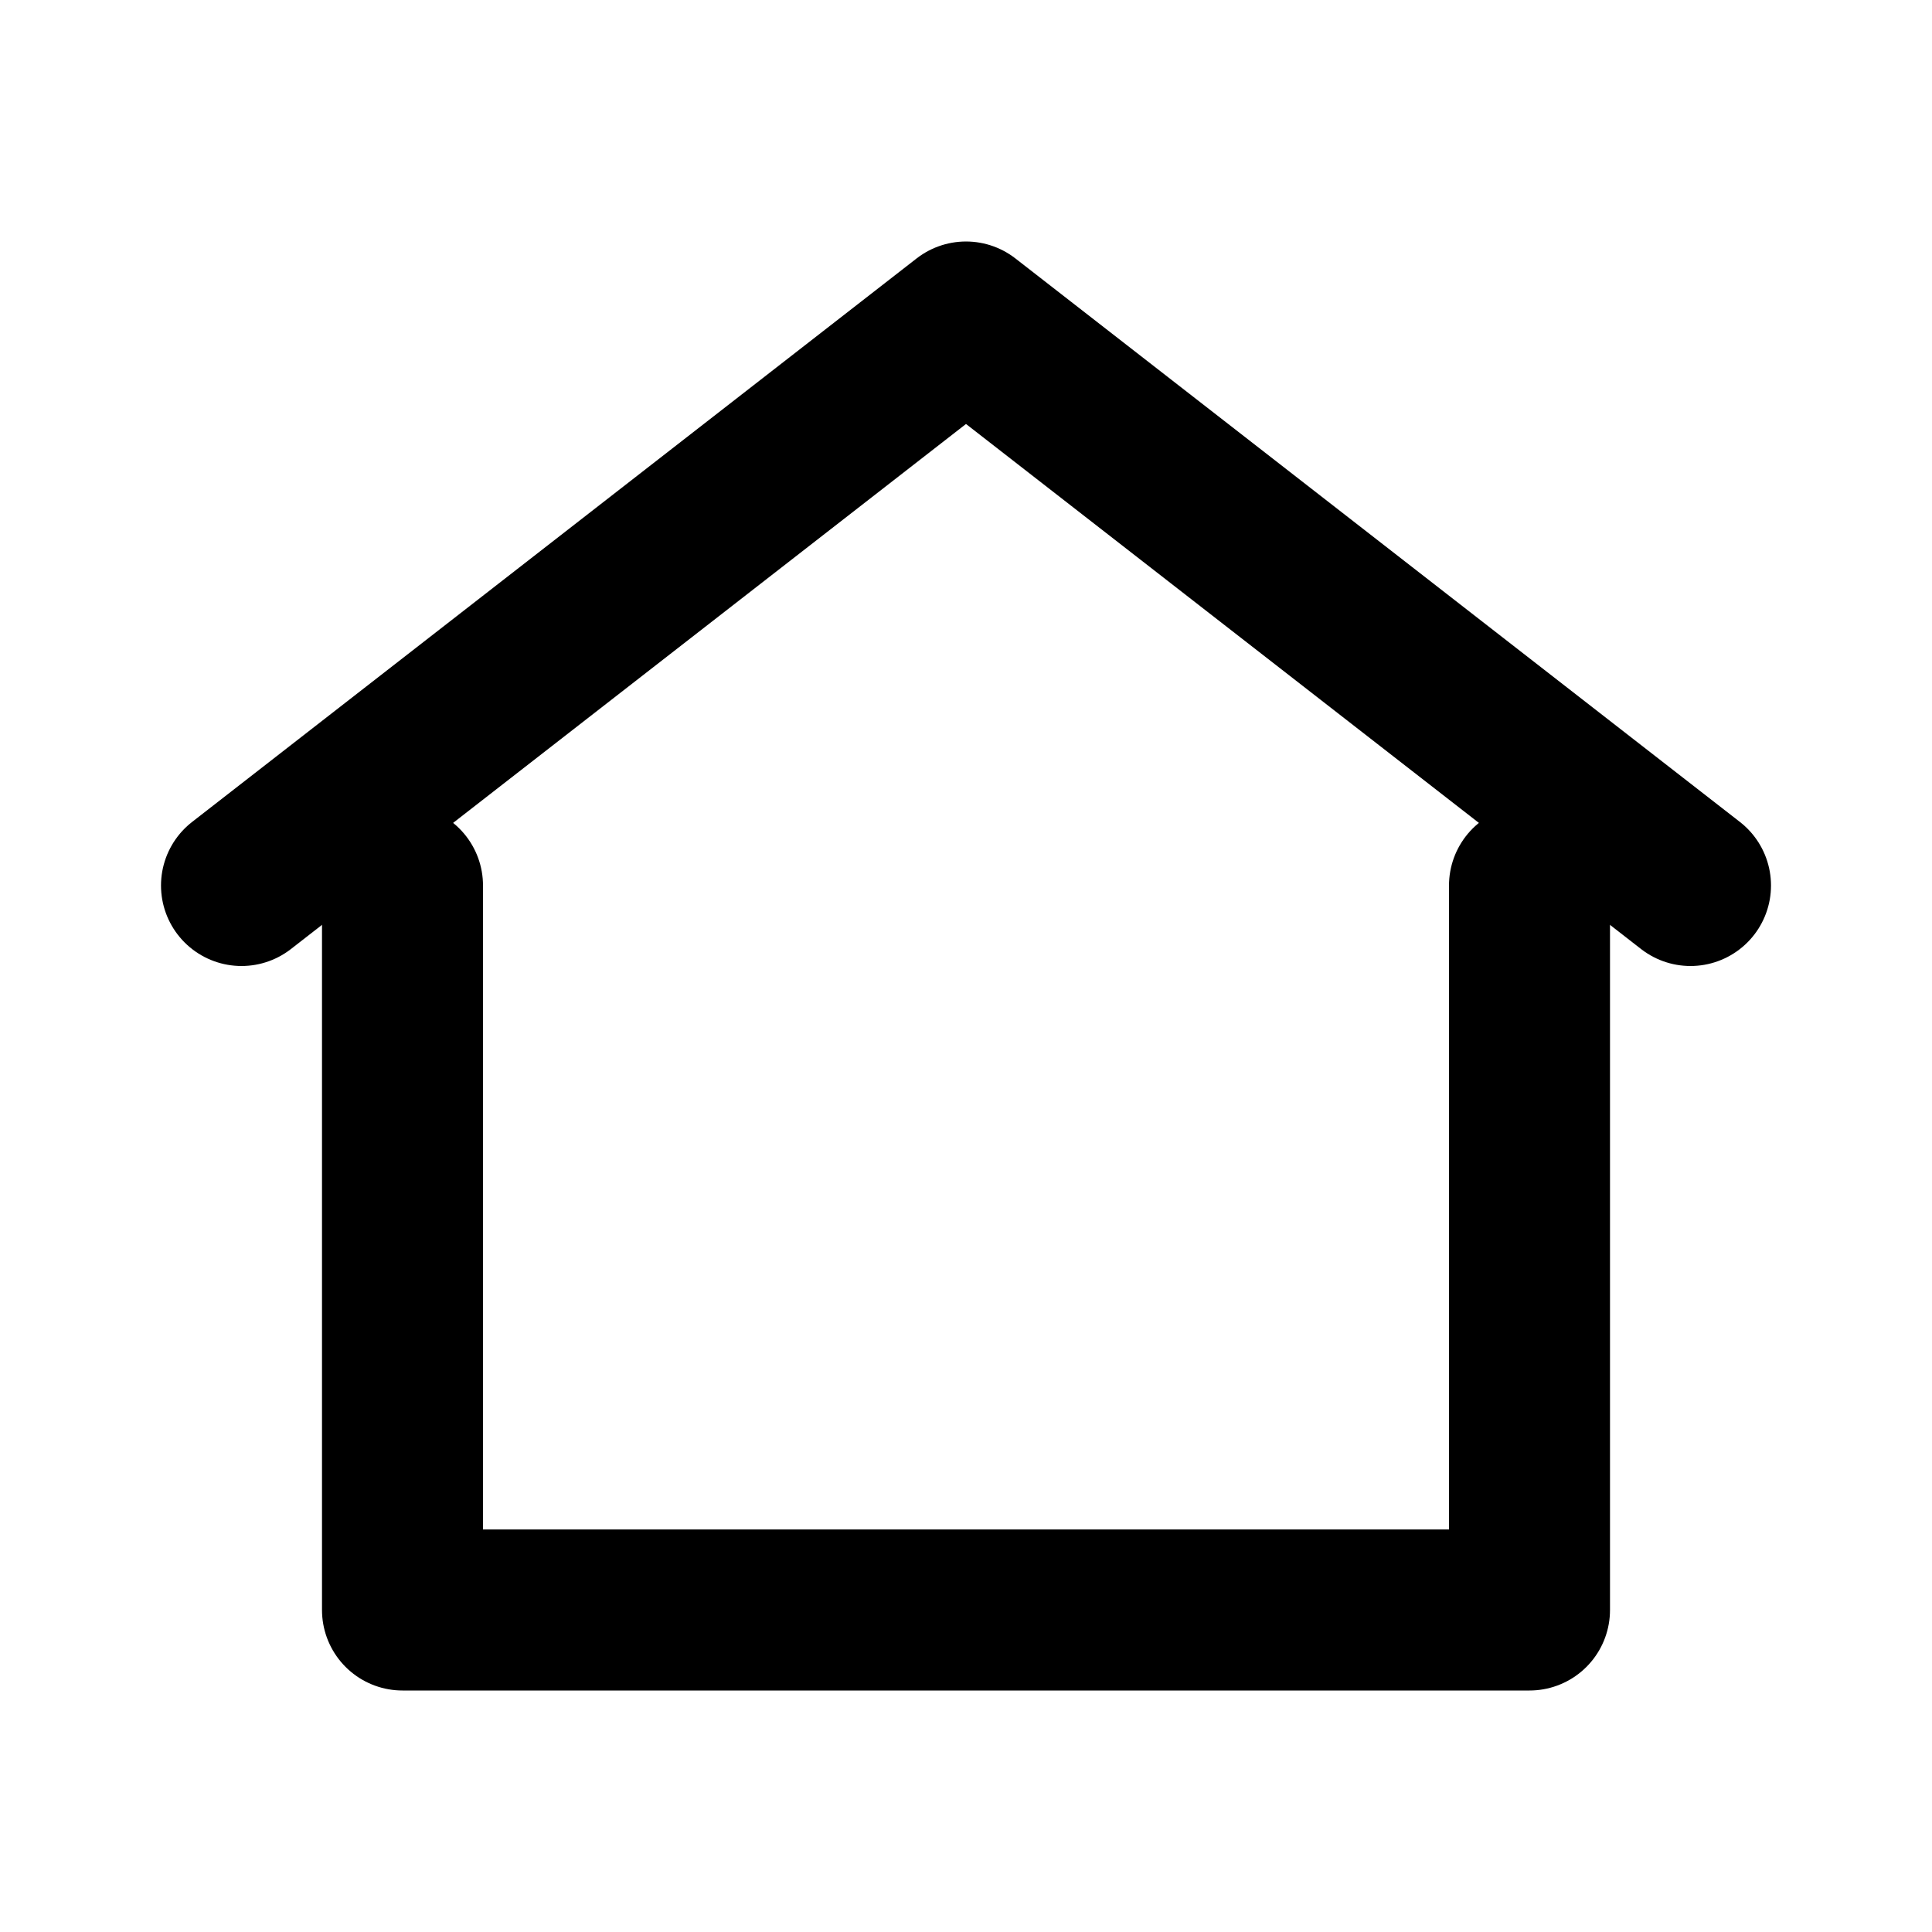
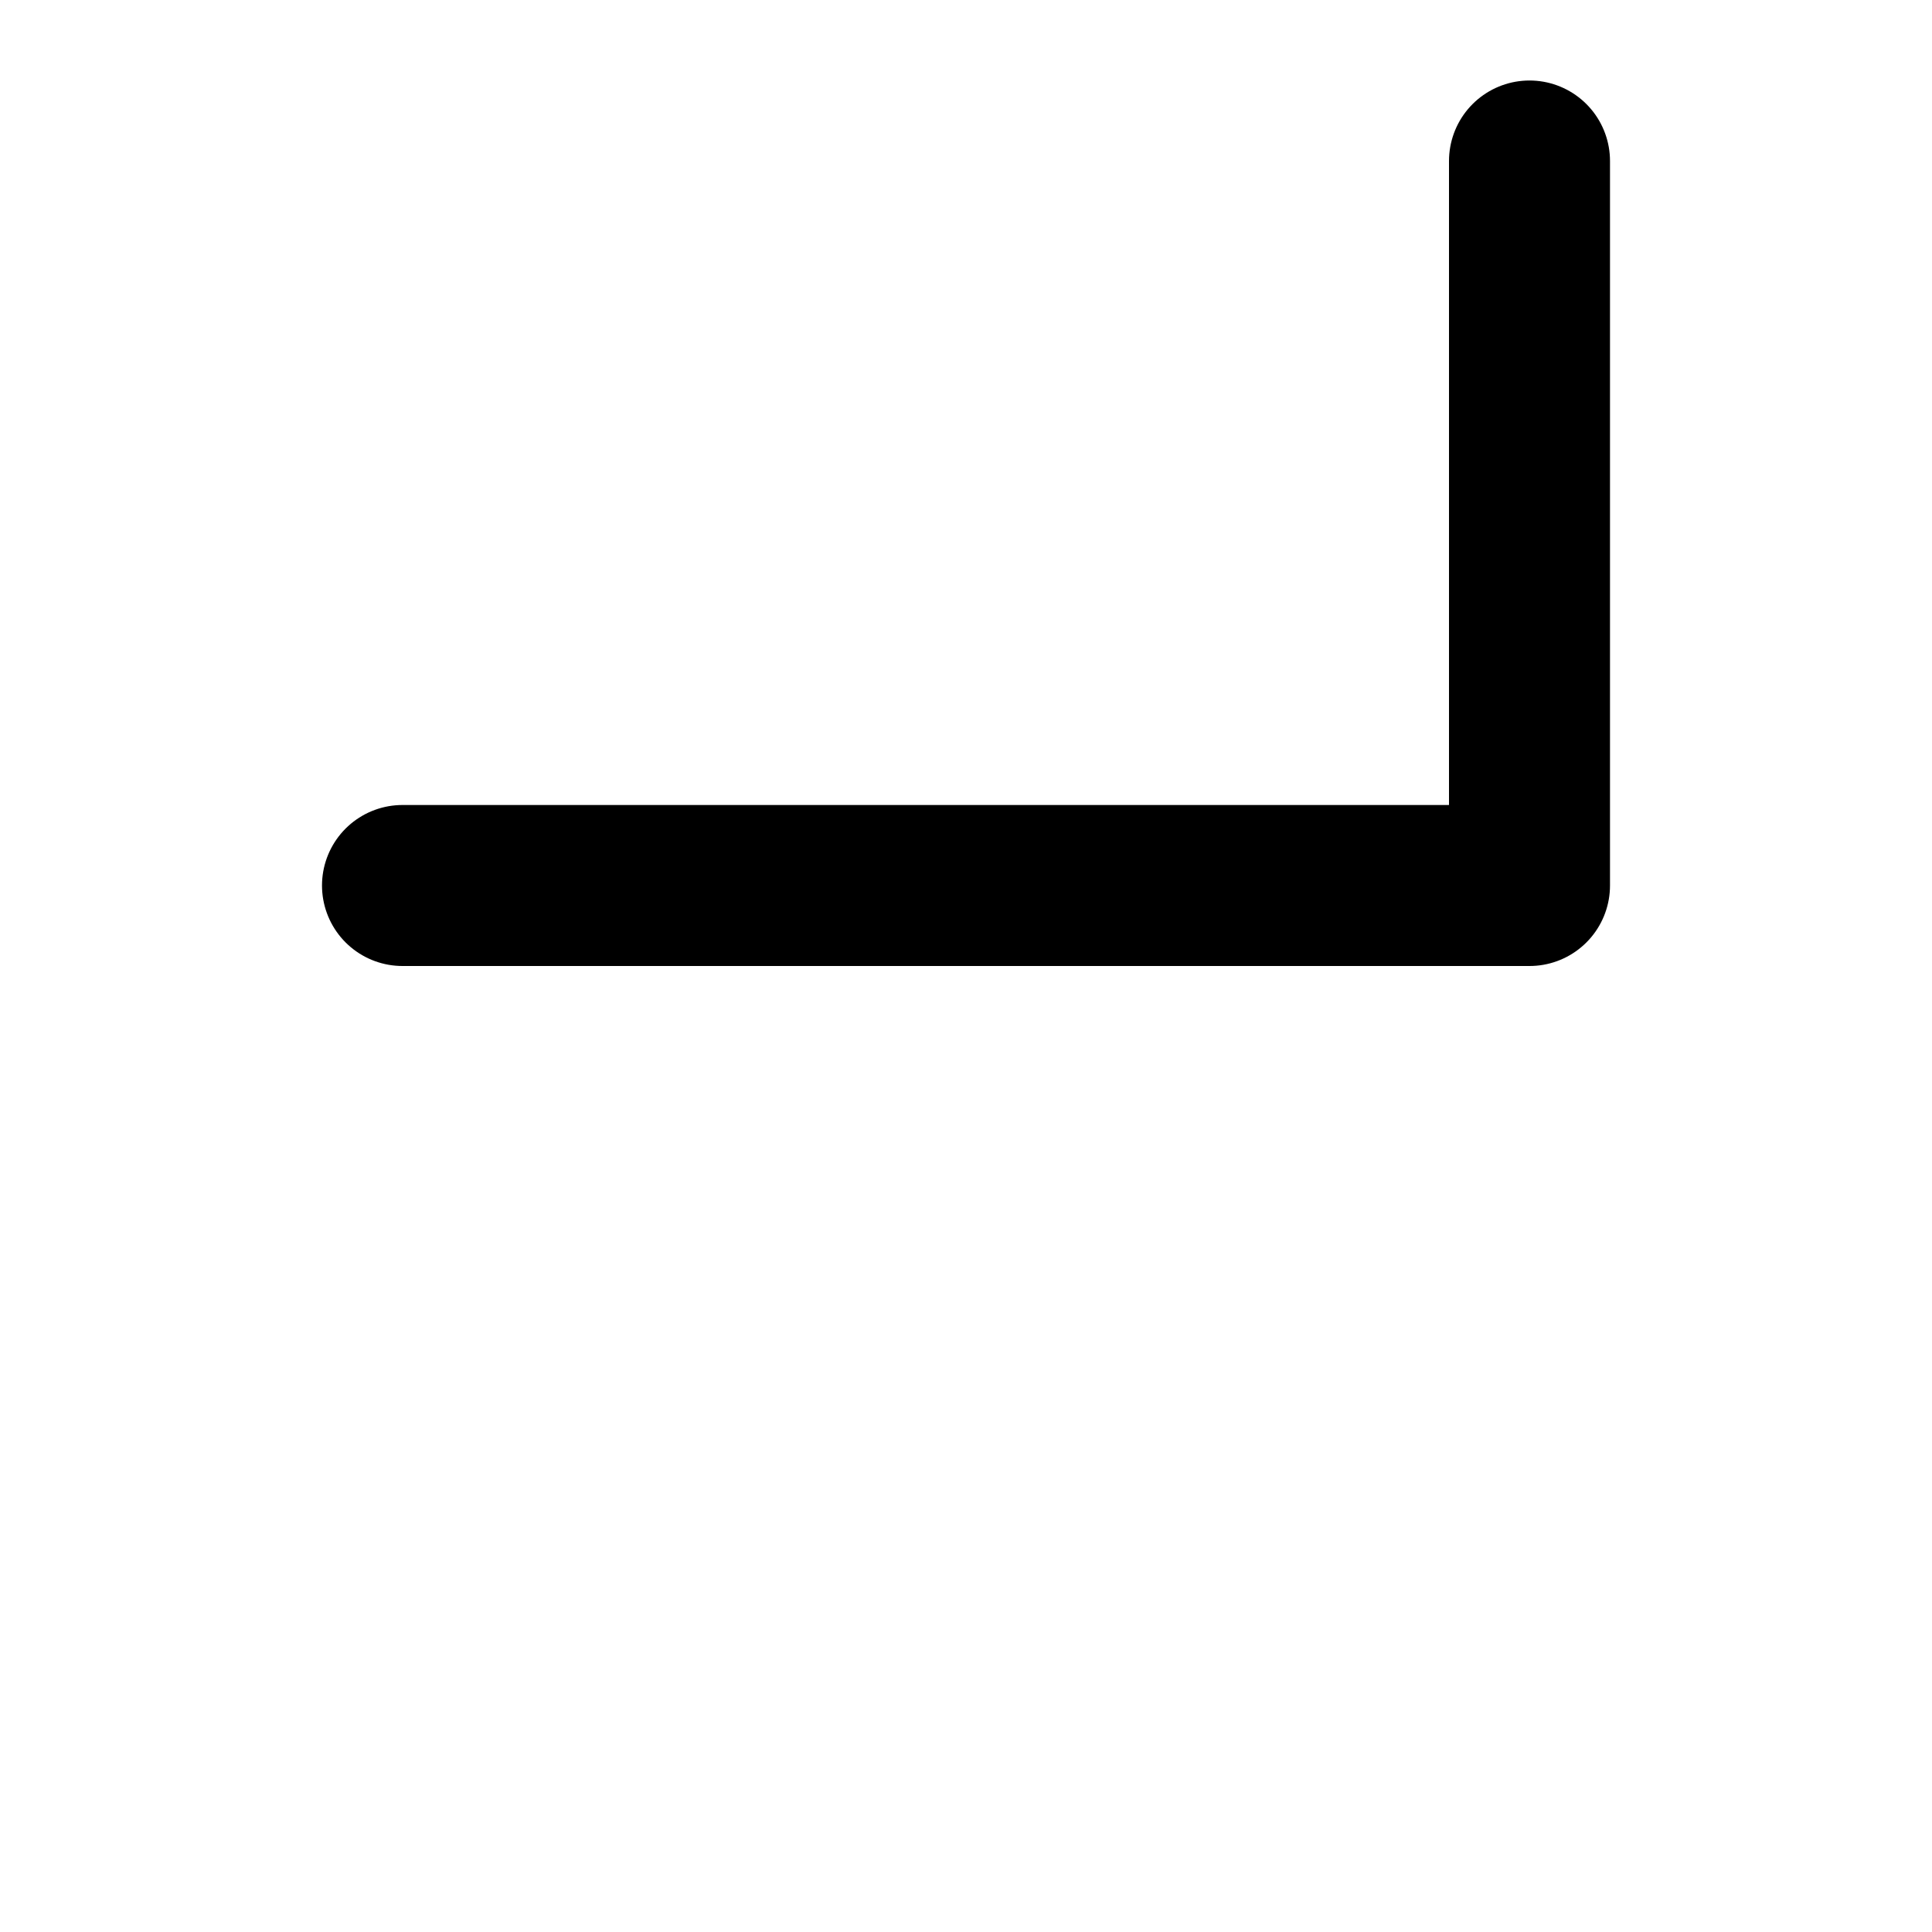
<svg xmlns="http://www.w3.org/2000/svg" viewBox="0 0 24 24" fill="none" stroke="currentColor" stroke-width="2" stroke-linecap="round" stroke-linejoin="round">
-   <path d="M3 11l9-7 9 7" />
-   <path d="M5 11v9h14v-9" />
+   <path d="M5 11h14v-9" />
</svg>